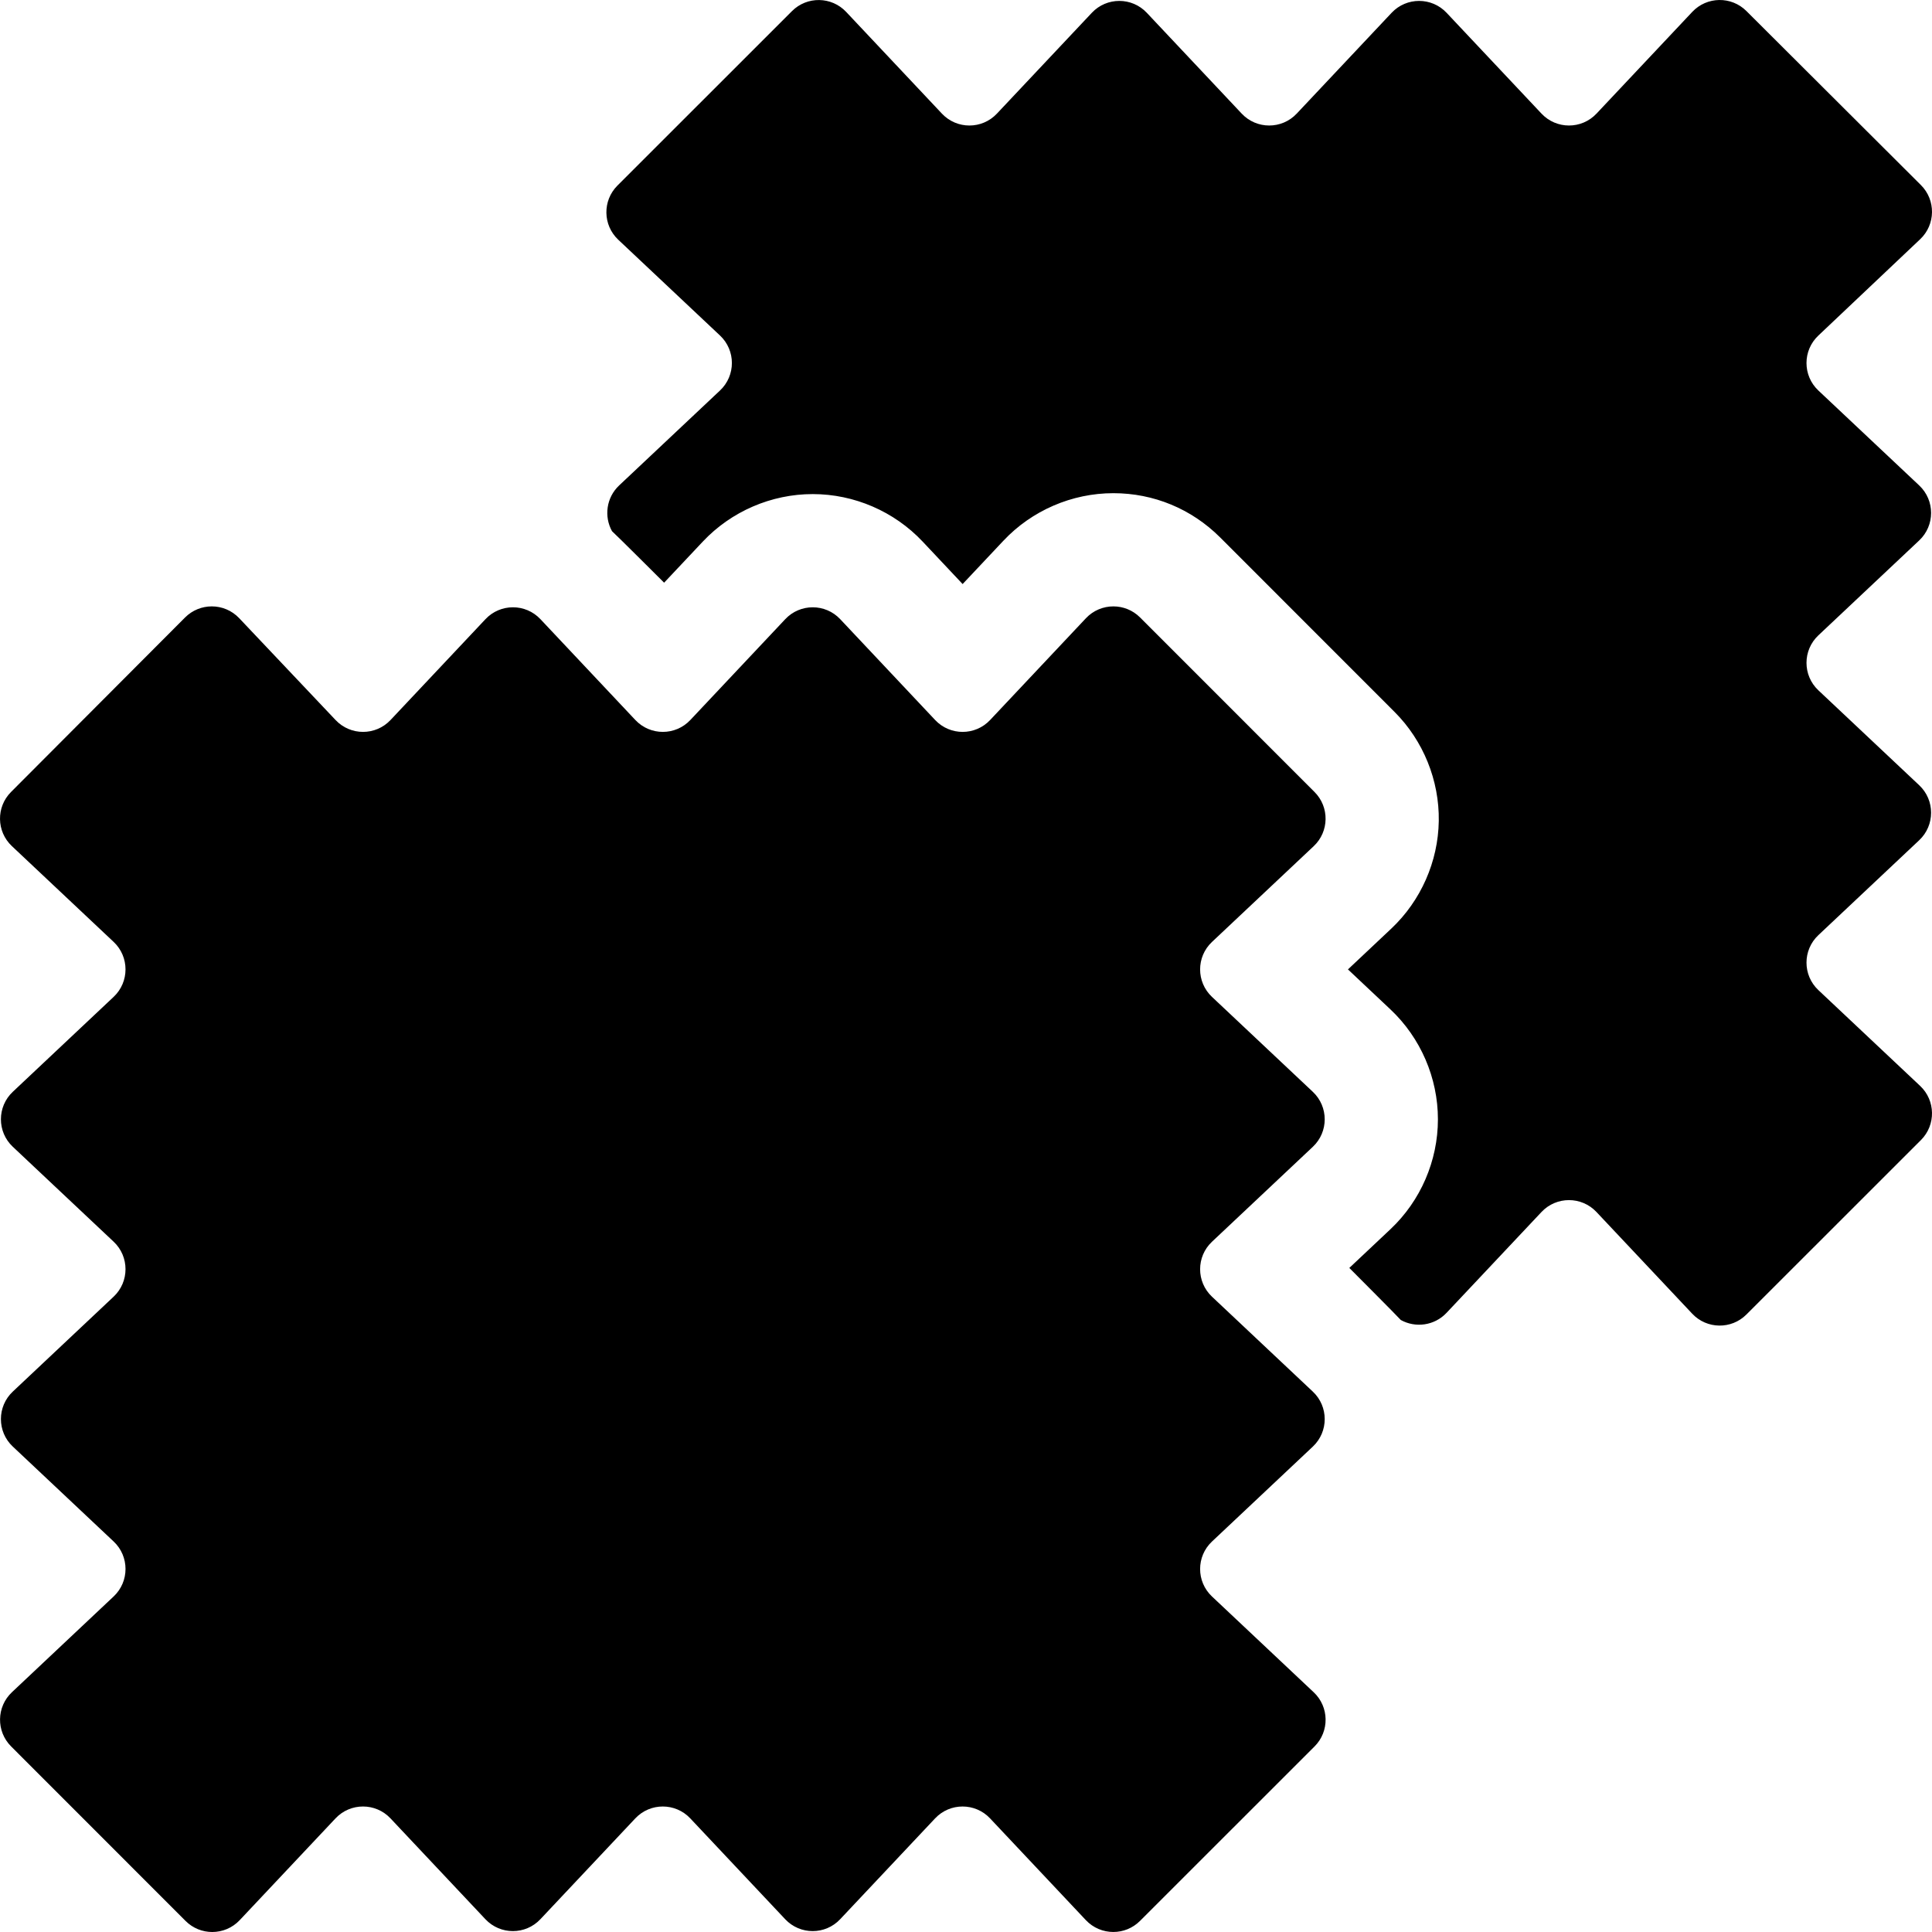
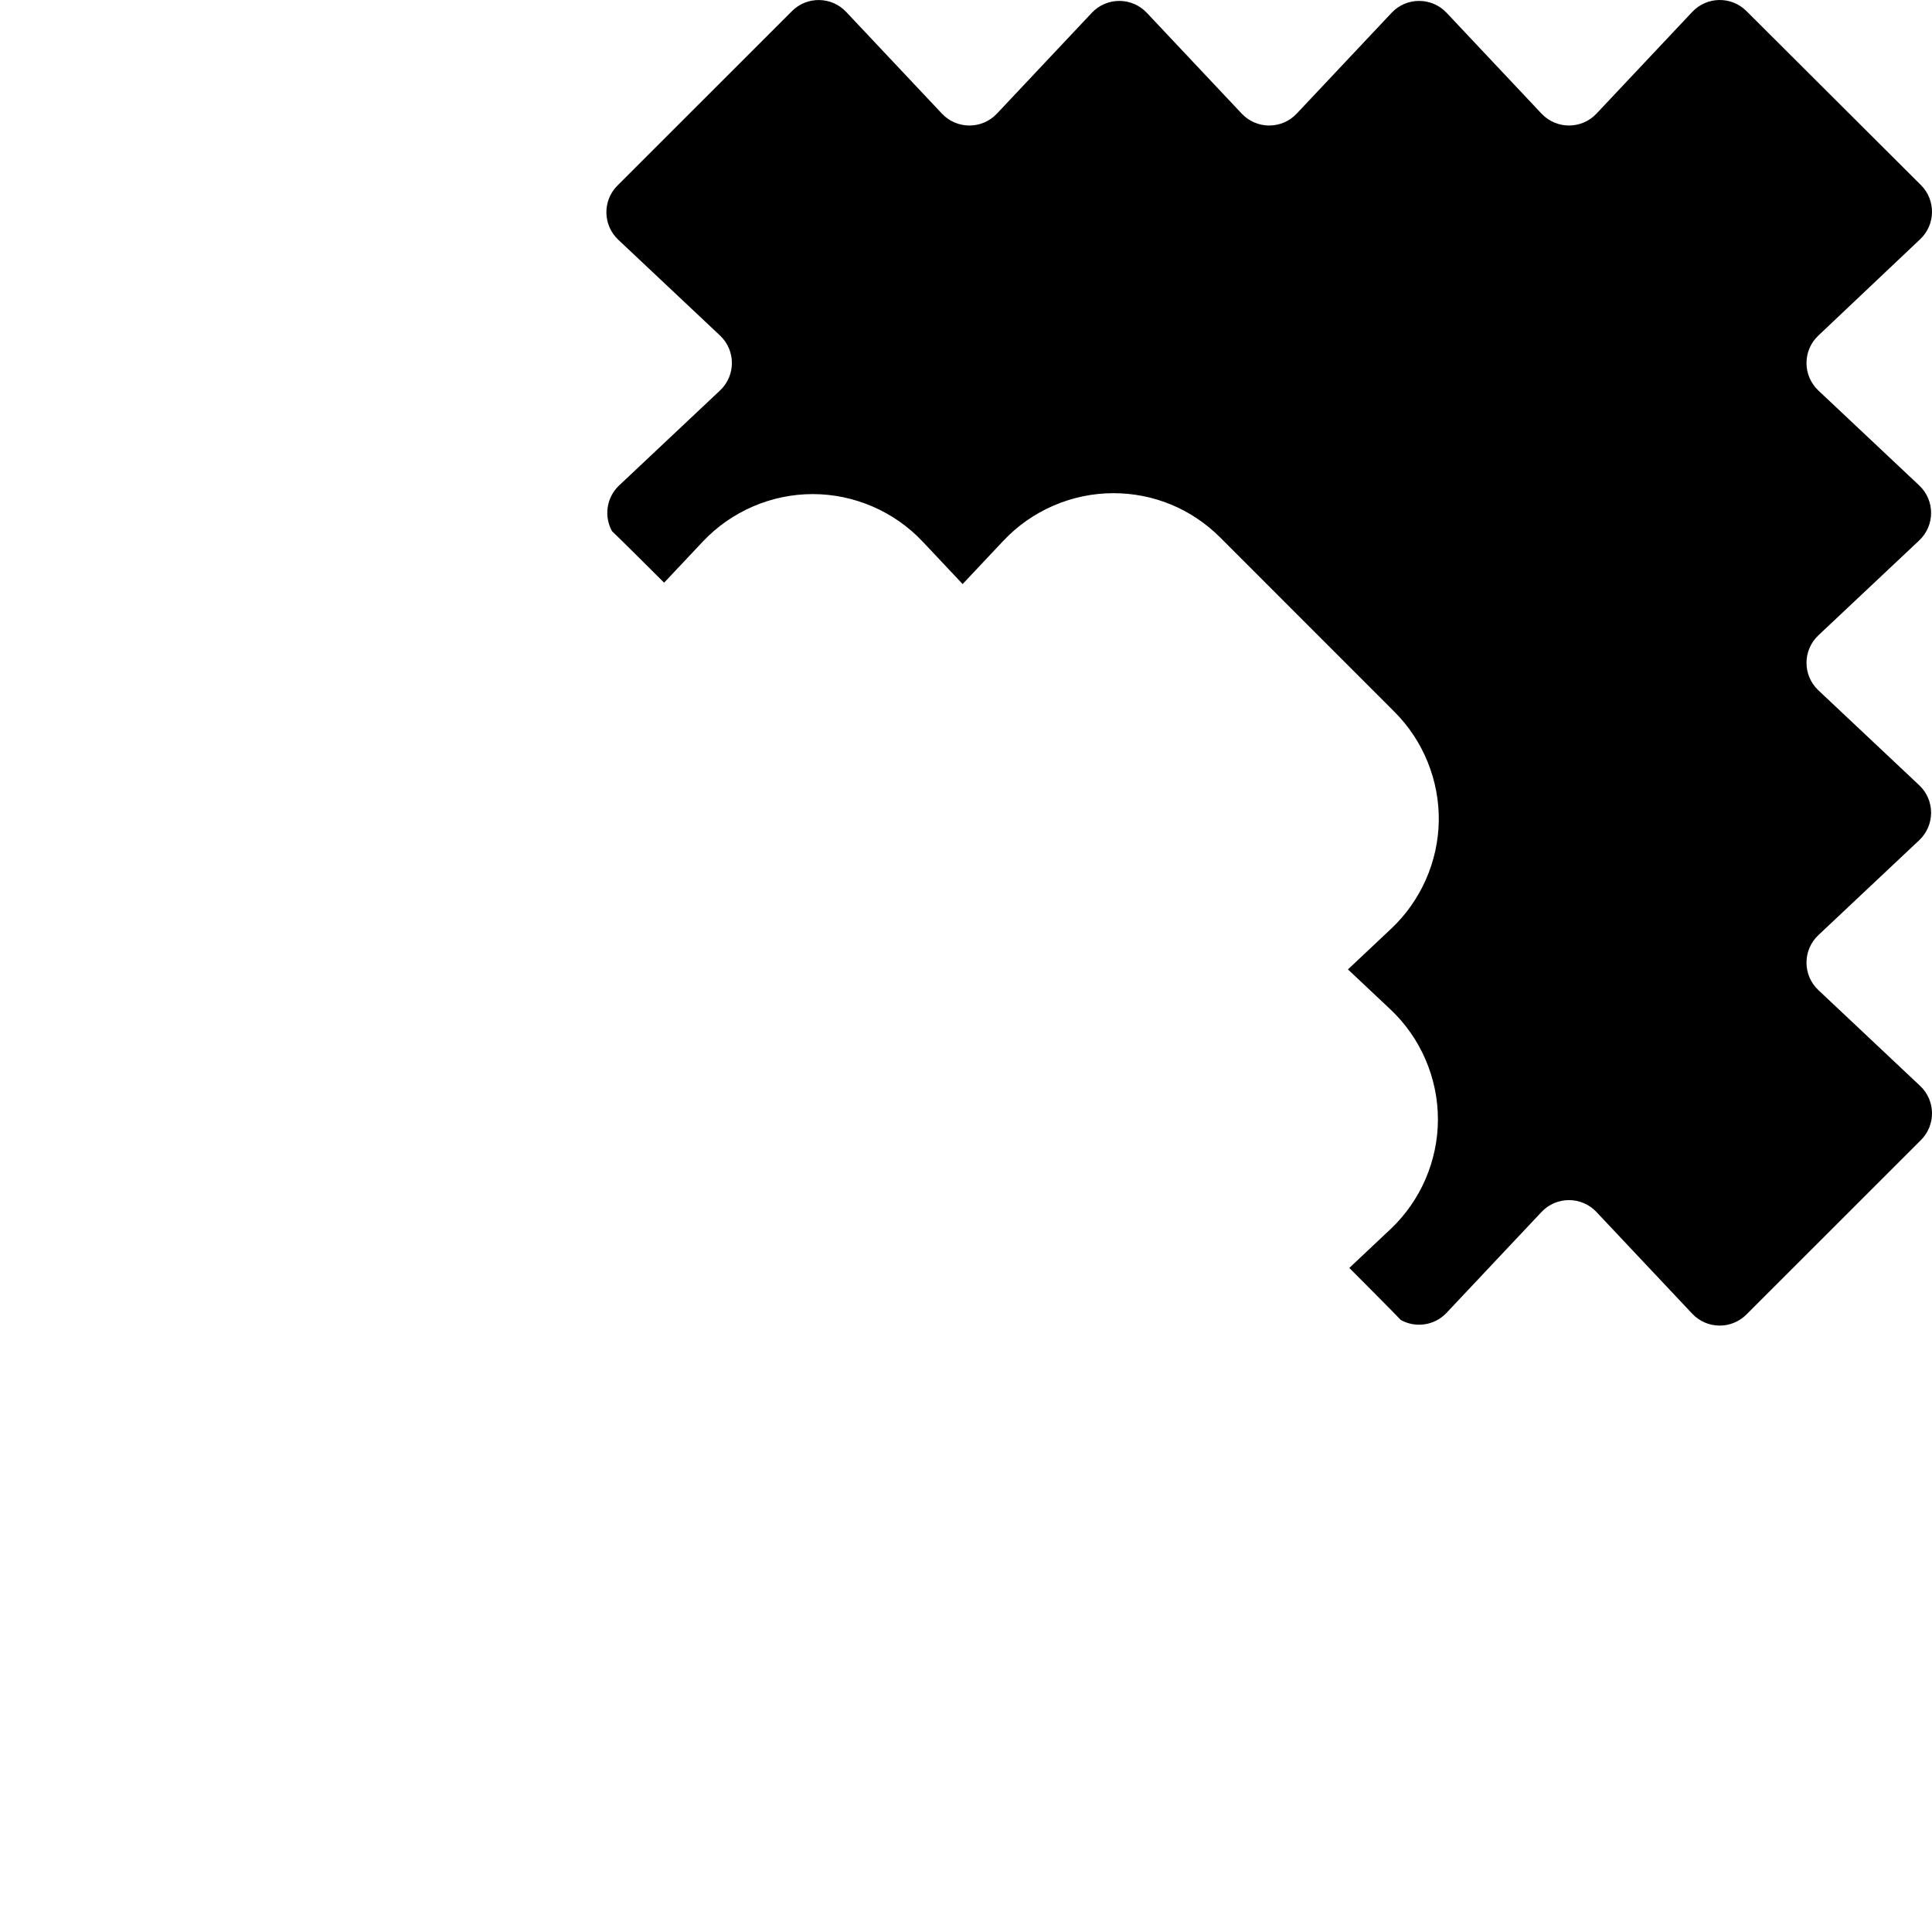
<svg xmlns="http://www.w3.org/2000/svg" id="Capa_1" height="512" viewBox="0 0 512 512" width="512">
  <path d="m508.854 287.774-26.969-25.389c-4.194-3.948-4.194-10.614 0-14.562l26.729-25.162c4.194-3.948 4.194-10.614 0-14.563l-26.728-25.161c-4.194-3.948-4.194-10.614 0-14.563l26.729-25.162c4.194-3.948 4.194-10.614 0-14.562l-26.73-25.164c-4.194-3.948-4.194-10.614 0-14.562l26.988-25.539c4.094-3.874 4.179-10.364.188-14.344l-46.247-46.122c-3.99-3.98-10.48-3.877-14.343.226l-25.389 26.969c-3.948 4.194-10.614 4.194-14.562 0l-25.162-26.728c-3.948-4.194-10.614-4.194-14.563 0l-25.161 26.728c-3.948 4.194-10.614 4.194-14.563 0l-25.161-26.728c-3.948-4.194-10.614-4.194-14.562 0l-25.164 26.73c-3.948 4.194-10.614 4.194-14.562 0l-25.384-26.963c-3.866-4.106-10.361-4.205-14.35-.218l-46.271 46.25c-3.98 3.99-3.877 10.48.226 14.343l26.969 25.389c4.194 3.948 4.194 10.614 0 14.562l-26.729 25.162c-3.419 3.219-4.049 8.242-1.893 12.129.997.866 13.806 13.648 13.806 13.648l10.259-10.898c7.528-7.997 18.145-12.583 29.128-12.582 10.981.001 21.595 4.587 29.122 12.582l10.599 11.26 10.826-11.5c7.527-7.996 18.143-12.582 29.126-12.582 10.663 0 20.694 4.147 28.279 11.711l46.25 46.271c7.602 7.605 11.868 18.133 11.705 28.885s-4.747 21.146-12.576 28.516l-11.494 10.822 11.261 10.602c7.996 7.527 12.582 18.143 12.582 29.125s-4.586 21.597-12.582 29.125l-10.899 10.26s12.776 12.803 13.641 13.797c3.886 2.155 8.909 1.524 12.127-1.894l25.164-26.729c3.948-4.194 10.614-4.194 14.562 0l25.384 26.962c3.866 4.106 10.361 4.205 14.35.218l46.271-46.25c3.979-3.993 3.877-10.482-.227-14.345z" />
-   <path d="m321.188 423.083c-4.194-3.948-4.194-10.614 0-14.562l26.729-25.162c4.194-3.948 4.194-10.614 0-14.563l-26.728-25.161c-4.194-3.948-4.194-10.614 0-14.563l26.729-25.162c4.194-3.948 4.194-10.614 0-14.562l-26.73-25.164c-4.194-3.948-4.194-10.614 0-14.562l26.962-25.384c4.106-3.866 4.205-10.361.218-14.35l-46.25-46.271c-1.955-1.949-4.509-2.919-7.061-2.919-2.657 0-5.311 1.052-7.282 3.146l-25.389 26.969c-1.974 2.097-4.628 3.146-7.281 3.146-2.654 0-5.307-1.048-7.281-3.146l-25.162-26.729c-1.974-2.097-4.628-3.145-7.281-3.146-2.654 0-5.307 1.048-7.281 3.146l-25.161 26.728c-1.974 2.097-4.628 3.146-7.281 3.146s-5.307-1.048-7.281-3.146l-25.162-26.729c-1.974-2.097-4.628-3.146-7.281-3.146-2.654 0-5.307 1.048-7.281 3.146l-25.164 26.73c-1.974 2.097-4.628 3.145-7.281 3.145s-5.307-1.048-7.281-3.145l-25.539-26.988c-1.97-2.081-4.616-3.126-7.264-3.127-2.561 0-5.123.977-7.08 2.938l-46.125 46.247c-3.98 3.99-3.877 10.48.226 14.343l26.969 25.389c4.194 3.948 4.194 10.614 0 14.563l-26.728 25.161c-4.194 3.948-4.194 10.614 0 14.563l26.728 25.161c4.194 3.948 4.194 10.614 0 14.563l-26.728 25.161c-4.194 3.948-4.194 10.614 0 14.562l26.73 25.164c4.194 3.948 4.194 10.614 0 14.562l-26.963 25.384c-4.106 3.866-4.205 10.361-.218 14.35l46.25 46.271c1.955 1.95 4.51 2.92 7.061 2.92 2.657 0 5.311-1.052 7.282-3.146l25.389-26.969c1.974-2.097 4.628-3.145 7.281-3.145 2.654 0 5.307 1.048 7.281 3.146l25.162 26.729c1.974 2.097 4.628 3.146 7.281 3.146 2.654 0 5.307-1.048 7.281-3.146l25.161-26.728c1.974-2.097 4.628-3.146 7.281-3.146s5.307 1.048 7.281 3.146l25.162 26.729c1.974 2.097 4.628 3.146 7.281 3.146s5.307-1.048 7.281-3.145l25.164-26.73c1.974-2.097 4.628-3.145 7.281-3.145s5.307 1.048 7.281 3.145l25.384 26.962c1.971 2.093 4.625 3.145 7.282 3.145 2.555 0 5.113-.973 7.068-2.927l46.271-46.25c3.98-3.99 3.878-10.48-.226-14.343z" />
</svg>